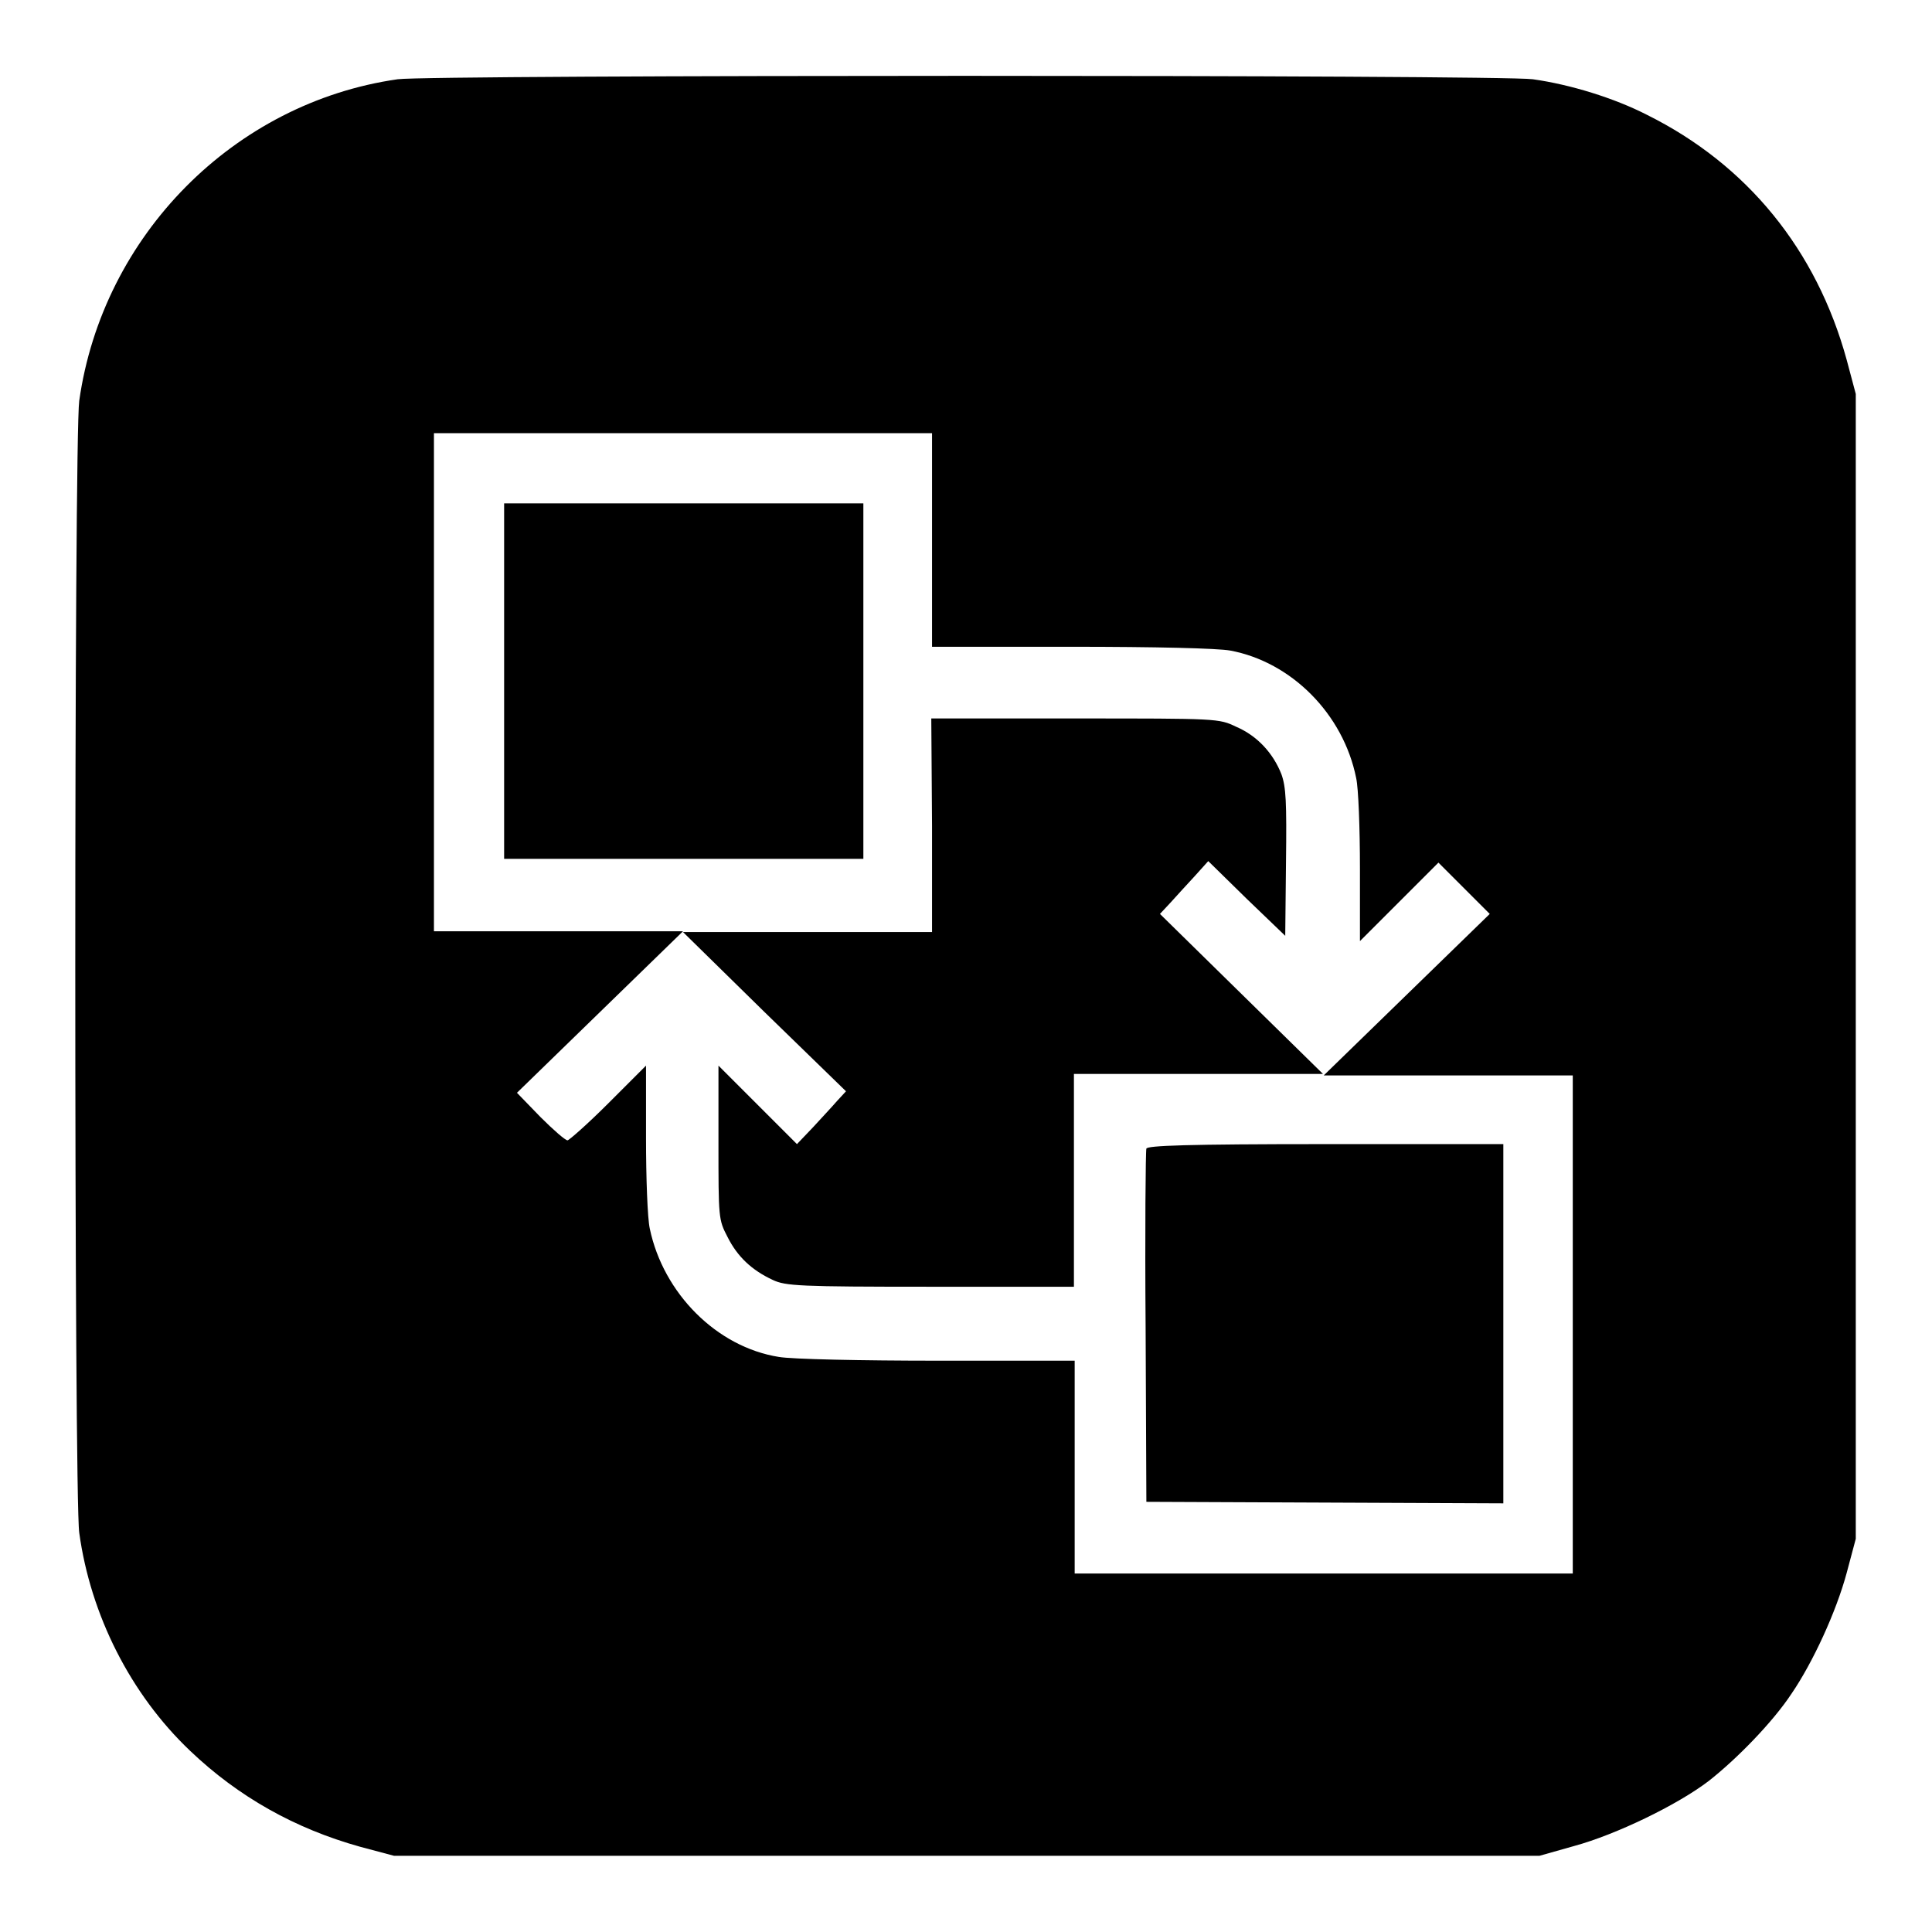
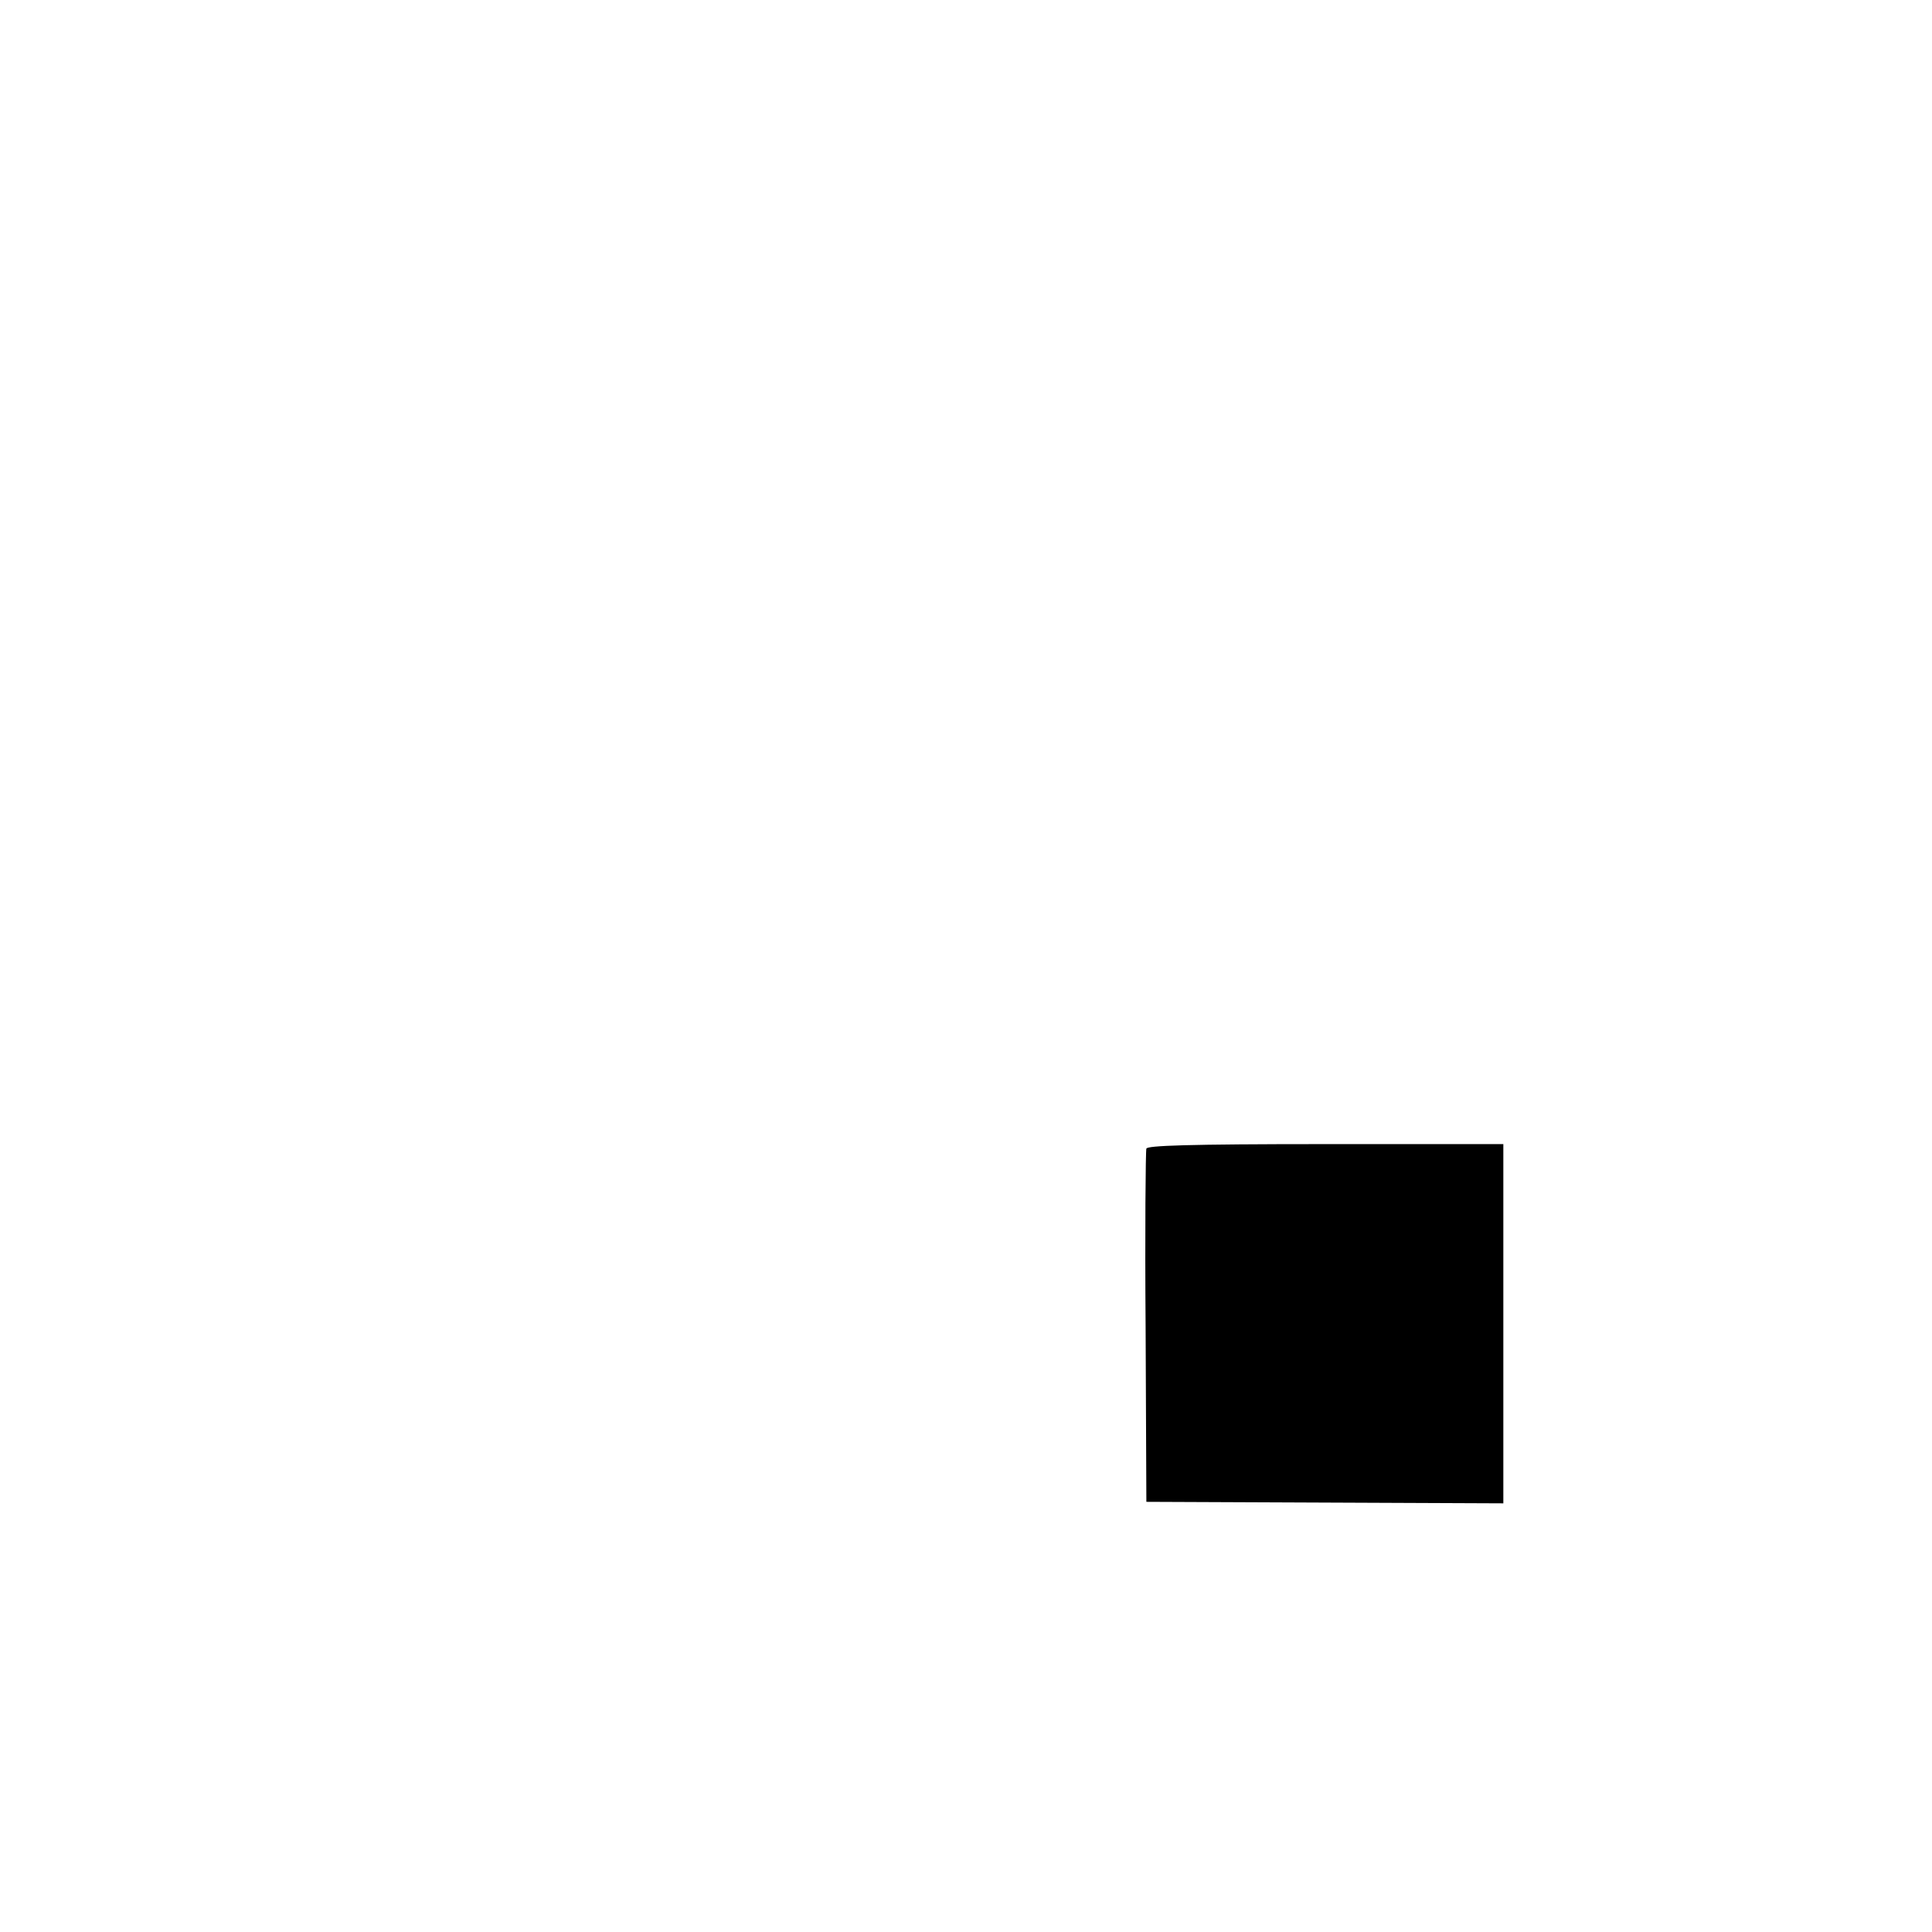
<svg xmlns="http://www.w3.org/2000/svg" version="1.1" x="0px" y="0px" viewBox="0 0 256 256" enable-background="new 0 0 256 256" xml:space="preserve">
  <g>
    <g>
      <g>
-         <path fill="#000000" d="M52.7,10.5C31,13.6,13.6,31.2,10.5,53.1c-0.7,5-0.7,145.1,0,150C12,214,17.3,224.5,25.2,232c6.4,6.1,13.9,10.3,22.5,12.7l4.5,1.2h75.9H204l4.6-1.3c5.5-1.5,13.6-5.4,17.8-8.6c3.7-2.9,8.5-7.8,11-11.6c2.8-4.1,5.9-10.8,7.3-16l1.2-4.5v-75.9V52.2l-1.2-4.5c-4-14.6-13.2-25.9-26.5-32.5c-4.3-2.2-10.1-4-15.1-4.7C198.8,9.9,56.9,9.9,52.7,10.5z M123.5,71.6v14.1h18.4c11.3,0,19.4,0.2,21.1,0.5c8.1,1.5,15,8.4,16.7,16.9c0.3,1.3,0.5,6.7,0.5,12v9.6l5.2-5.2l5.2-5.2l3.4,3.4l3.4,3.4l-11,10.7l-11,10.7h16.5h16.5v33v33h-33h-33v-14.1v-14.1h-18.1c-10.2,0-19.4-0.2-21.1-0.5c-8.2-1.3-15.3-8.4-17.1-17c-0.3-1.3-0.5-6.7-0.5-12v-9.6l-5,5c-2.7,2.7-5.2,4.9-5.4,4.9c-0.3,0-1.9-1.4-3.6-3.1l-3.1-3.2l11-10.7l11-10.7H74H57.5v-33v-33h33h33L123.5,71.6L123.5,71.6z" />
-         <path fill="#000000" d="M66.8,90.3v23.5h23.8h23.8V90.3V66.7H90.5H66.8V90.3z" />
-         <path fill="#000000" d="M123.5,109.4v14.1H107l-16.5,0l10.8,10.6l10.8,10.5l-1.2,1.3c-0.6,0.7-2.1,2.3-3.2,3.5l-2.1,2.2l-5.2-5.2l-5.2-5.2v10.2c0,10,0,10.2,1.2,12.5c1.3,2.6,3.2,4.4,6,5.7c1.7,0.8,3.5,0.9,20.9,0.9h19v-14.1v-14.1l16.5,0h16.5l-10.8-10.6l-10.8-10.6l1.4-1.5c0.7-0.8,2.2-2.4,3.2-3.5l1.8-2l5.1,5l5.1,4.9l0.1-9.7c0.1-8.1,0-10-0.6-11.7c-1.1-2.8-3.2-5.1-6-6.3c-2.3-1.1-2.4-1.1-21.3-1.1h-19.1L123.5,109.4L123.5,109.4z" />
        <path fill="#000000" d="M151.9,152.2c-0.1,0.3-0.2,11-0.1,23.7l0.1,23.1l23.7,0.1l23.6,0.1v-23.8v-23.8h-23.5C157.2,151.6,152,151.8,151.9,152.2z" />
      </g>
    </g>
  </g>
</svg>